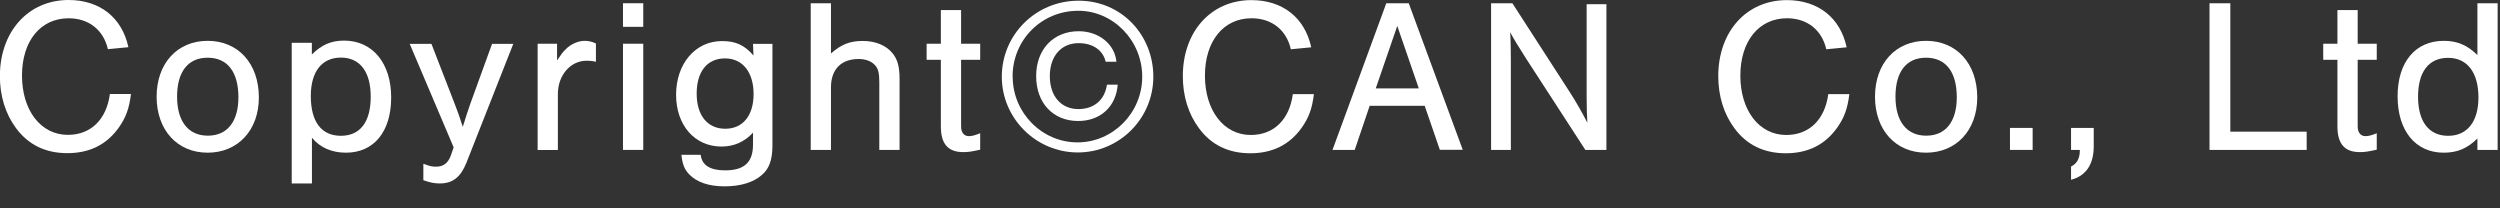
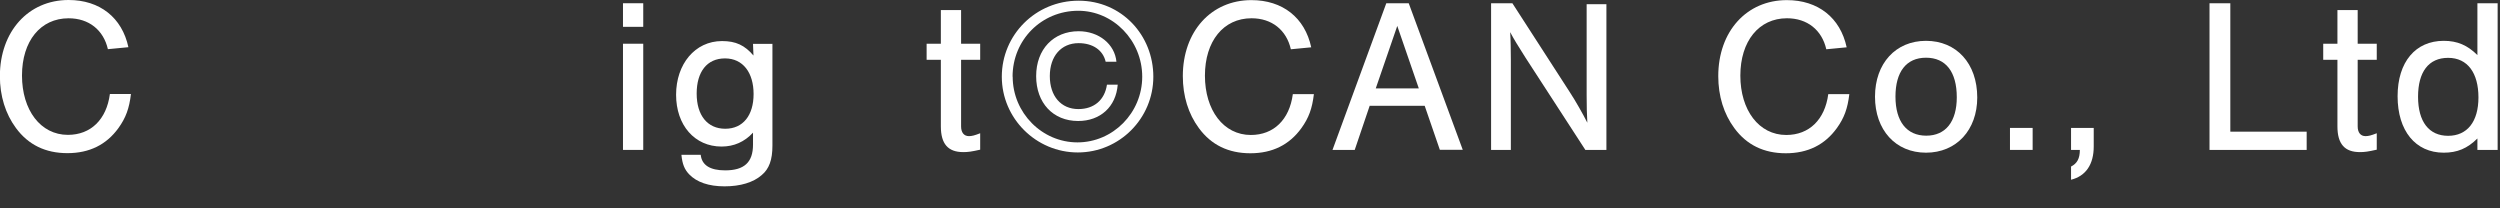
<svg xmlns="http://www.w3.org/2000/svg" width="108" height="9" viewBox="0 0 108 9" fill="none">
  <rect x="0" y="0" width="108" height="9" fill="#333333" stroke="none" />
  <g clip-path="url(#clip0_981_1909)">
    <path d="M4.662 2.129C4.472 1.294 3.838 0.79 2.963 0.79C1.749 0.79 0.95 1.774 0.95 3.263C0.95 4.752 1.749 5.826 2.933 5.826C3.923 5.826 4.602 5.162 4.747 4.062H5.657C5.582 4.687 5.437 5.087 5.117 5.532C4.597 6.251 3.863 6.616 2.913 6.616C1.964 6.616 1.224 6.256 0.69 5.532C0.235 4.917 -0.005 4.147 -0.005 3.283C0 1.359 1.224 0 2.963 0C4.312 0 5.272 0.76 5.547 2.039L4.662 2.124V2.129Z" fill="white" />
-     <path d="M11.183 4.212C11.183 5.616 10.284 6.596 8.97 6.596C7.655 6.596 6.766 5.616 6.766 4.177C6.766 2.738 7.66 1.764 8.97 1.764C10.279 1.764 11.183 2.733 11.183 4.212ZM7.65 4.172C7.65 5.247 8.135 5.861 8.979 5.861C9.824 5.861 10.299 5.247 10.299 4.202C10.299 3.103 9.824 2.493 8.97 2.493C8.115 2.493 7.65 3.108 7.65 4.172Z" fill="white" />
-     <path d="M13.472 1.849V2.354C13.896 1.934 14.306 1.754 14.866 1.754C16.09 1.754 16.899 2.723 16.899 4.212C16.899 5.701 16.14 6.596 14.946 6.596C14.331 6.596 13.826 6.376 13.476 5.951V7.925H12.602V1.849H13.476H13.472ZM13.427 4.147C13.427 5.257 13.881 5.866 14.726 5.866C15.57 5.866 16.015 5.257 16.015 4.177C16.015 3.098 15.55 2.488 14.726 2.488C13.901 2.488 13.427 3.098 13.427 4.147Z" fill="white" />
-     <path d="M22.176 1.889L20.152 7.025C19.898 7.66 19.553 7.925 18.993 7.925C18.763 7.925 18.573 7.885 18.289 7.785V7.075C18.563 7.18 18.668 7.2 18.838 7.2C19.153 7.2 19.353 7.05 19.473 6.726L19.598 6.366L17.699 1.894H18.638L19.653 4.512C19.803 4.912 19.833 4.977 19.992 5.481C20.098 5.142 20.247 4.667 20.307 4.512L21.257 1.894H22.166L22.176 1.889Z" fill="white" />
-     <path d="M24.065 1.889V2.608C24.245 2.343 24.32 2.238 24.445 2.123C24.655 1.904 24.985 1.764 25.259 1.764C25.429 1.764 25.594 1.804 25.744 1.879V2.668C25.564 2.628 25.469 2.623 25.344 2.623C24.64 2.623 24.1 3.248 24.1 4.067V6.481H23.226V1.889H24.06H24.065Z" fill="white" />
    <path d="M27.788 1.159H26.913V0.14H27.788V1.155V1.159ZM27.788 6.476H26.913V1.889H27.788V6.476Z" fill="white" />
    <path d="M33.369 1.889V6.291C33.369 6.901 33.229 7.295 32.904 7.565C32.545 7.88 31.985 8.05 31.3 8.05C30.616 8.05 30.096 7.87 29.771 7.53C29.572 7.32 29.477 7.096 29.437 6.686H30.271C30.316 7.131 30.671 7.36 31.326 7.36C32.15 7.36 32.53 7.011 32.53 6.251V5.731C32.16 6.131 31.705 6.331 31.171 6.331C30.011 6.331 29.207 5.412 29.207 4.092C29.207 2.773 30.021 1.774 31.191 1.774C31.79 1.774 32.17 1.954 32.55 2.399L32.53 1.894H33.364L33.369 1.889ZM30.096 4.043C30.096 4.982 30.561 5.562 31.331 5.562C32.1 5.562 32.555 4.982 32.555 4.062C32.555 3.143 32.1 2.523 31.32 2.523C30.541 2.523 30.096 3.103 30.096 4.043Z" fill="white" />
-     <path d="M35.898 2.309C36.342 1.919 36.712 1.769 37.267 1.769C37.822 1.769 38.281 1.959 38.556 2.299C38.776 2.564 38.861 2.888 38.861 3.408V6.476H37.986V3.553C37.986 3.163 37.941 2.963 37.797 2.813C37.647 2.644 37.397 2.549 37.092 2.549C36.332 2.549 35.898 3.003 35.898 3.773V6.476H35.023V0.14H35.898V2.304V2.309Z" fill="white" />
    <path d="M42.344 2.583H41.519V5.461C41.519 5.726 41.644 5.881 41.859 5.881C41.984 5.881 42.104 5.851 42.344 5.756V6.466C41.964 6.551 41.824 6.571 41.614 6.571C40.959 6.571 40.645 6.221 40.645 5.461V2.583H40.03V1.889H40.645V0.435H41.519V1.889H42.344V2.583Z" fill="white" />
    <path d="M49.824 3.313C49.824 5.117 48.36 6.586 46.561 6.586C44.762 6.586 43.278 5.117 43.278 3.313C43.278 1.509 44.737 0.03 46.596 0.03C48.455 0.03 49.824 1.519 49.824 3.313ZM43.748 3.313C43.748 4.872 45.012 6.151 46.546 6.151C48.08 6.151 49.344 4.877 49.344 3.313C49.344 1.749 48.09 0.465 46.581 0.465C44.997 0.465 43.743 1.719 43.743 3.313H43.748ZM48.285 3.663C48.21 4.612 47.535 5.227 46.576 5.227C45.492 5.227 44.762 4.447 44.762 3.288C44.762 2.128 45.512 1.349 46.596 1.349C47.471 1.349 48.16 1.909 48.23 2.668H47.765C47.65 2.163 47.206 1.864 46.596 1.864C45.846 1.864 45.352 2.423 45.352 3.288C45.352 4.152 45.837 4.712 46.586 4.712C47.271 4.712 47.725 4.312 47.82 3.658H48.285V3.663Z" fill="white" />
    <path d="M55.765 2.129C55.575 1.294 54.941 0.789 54.066 0.789C52.852 0.789 52.053 1.779 52.053 3.268C52.053 4.757 52.852 5.831 54.036 5.831C55.026 5.831 55.705 5.167 55.85 4.067H56.76C56.685 4.692 56.54 5.092 56.22 5.536C55.7 6.256 54.966 6.621 54.016 6.621C53.067 6.621 52.327 6.261 51.793 5.536C51.338 4.922 51.098 4.152 51.098 3.288C51.098 1.359 52.322 0.005 54.061 0.005C55.41 0.005 56.37 0.764 56.645 2.044L55.76 2.129H55.765Z" fill="white" />
    <path d="M59.168 4.577L58.524 6.476H57.564L59.888 0.14H60.857L63.191 6.471H62.201L61.547 4.572H59.163L59.168 4.577ZM60.362 1.12L59.433 3.818H61.292L60.362 1.12Z" fill="white" />
    <path d="M68.487 6.476L65.894 2.479C65.579 1.984 65.389 1.674 65.24 1.389C65.26 1.674 65.269 2.274 65.269 2.584V6.476H64.415V0.14H65.335L67.823 3.993C68.058 4.353 68.383 4.922 68.573 5.302C68.552 4.952 68.543 4.562 68.543 4.118V0.18H69.397V6.476H68.487Z" fill="white" />
    <path d="M78.896 2.129C78.706 1.294 78.072 0.789 77.197 0.789C75.983 0.789 75.183 1.779 75.183 3.268C75.183 4.757 75.983 5.831 77.167 5.831C78.157 5.831 78.836 5.167 78.981 4.067H79.891C79.816 4.692 79.671 5.092 79.351 5.536C78.831 6.256 78.097 6.621 77.147 6.621C76.198 6.621 75.458 6.261 74.924 5.536C74.469 4.922 74.229 4.152 74.229 3.288C74.229 1.359 75.453 0.005 77.192 0.005C78.541 0.005 79.501 0.764 79.776 2.044L78.891 2.129H78.896Z" fill="white" />
    <path d="M85.417 4.212C85.417 5.616 84.518 6.596 83.203 6.596C81.889 6.596 81 5.616 81 4.177C81 2.738 81.894 1.764 83.203 1.764C84.513 1.764 85.417 2.733 85.417 4.212ZM81.884 4.172C81.884 5.247 82.369 5.861 83.213 5.861C84.058 5.861 84.533 5.247 84.533 4.202C84.533 3.103 84.058 2.493 83.203 2.493C82.349 2.493 81.884 3.108 81.884 4.172Z" fill="white" />
    <path d="M87.81 6.476H86.831V5.526H87.81V6.476Z" fill="white" />
    <path d="M90.449 5.526V6.331C90.449 7.1 90.109 7.605 89.469 7.765V7.195C89.734 7.06 89.849 6.846 89.849 6.476H89.469V5.526H90.449Z" fill="white" />
    <path d="M96.355 5.687H99.648V6.476H95.451V0.14H96.35V5.682L96.355 5.687Z" fill="white" />
    <path d="M102.676 2.583H101.852V5.461C101.852 5.726 101.977 5.881 102.191 5.881C102.316 5.881 102.436 5.851 102.676 5.756V6.466C102.296 6.551 102.156 6.571 101.947 6.571C101.292 6.571 100.977 6.221 100.977 5.461V2.583H100.363V1.889H100.977V0.435H101.852V1.889H102.676V2.583Z" fill="white" />
    <path d="M107.898 6.476H107.024V5.982C106.589 6.416 106.149 6.596 105.569 6.596C104.345 6.596 103.576 5.647 103.576 4.158C103.576 2.669 104.355 1.764 105.569 1.764C106.159 1.764 106.594 1.954 107.024 2.379V0.14H107.898V6.471V6.476ZM104.46 4.178C104.46 5.262 104.935 5.867 105.759 5.867C106.584 5.867 107.069 5.257 107.069 4.208C107.069 3.158 106.604 2.499 105.759 2.499C104.915 2.499 104.46 3.108 104.46 4.178Z" fill="white" />
  </g>
  <defs>
    <clipPath id="clip0_981_1909">
      <rect width="107.898" height="8.05" fill="white" />
    </clipPath>
  </defs>
</svg>